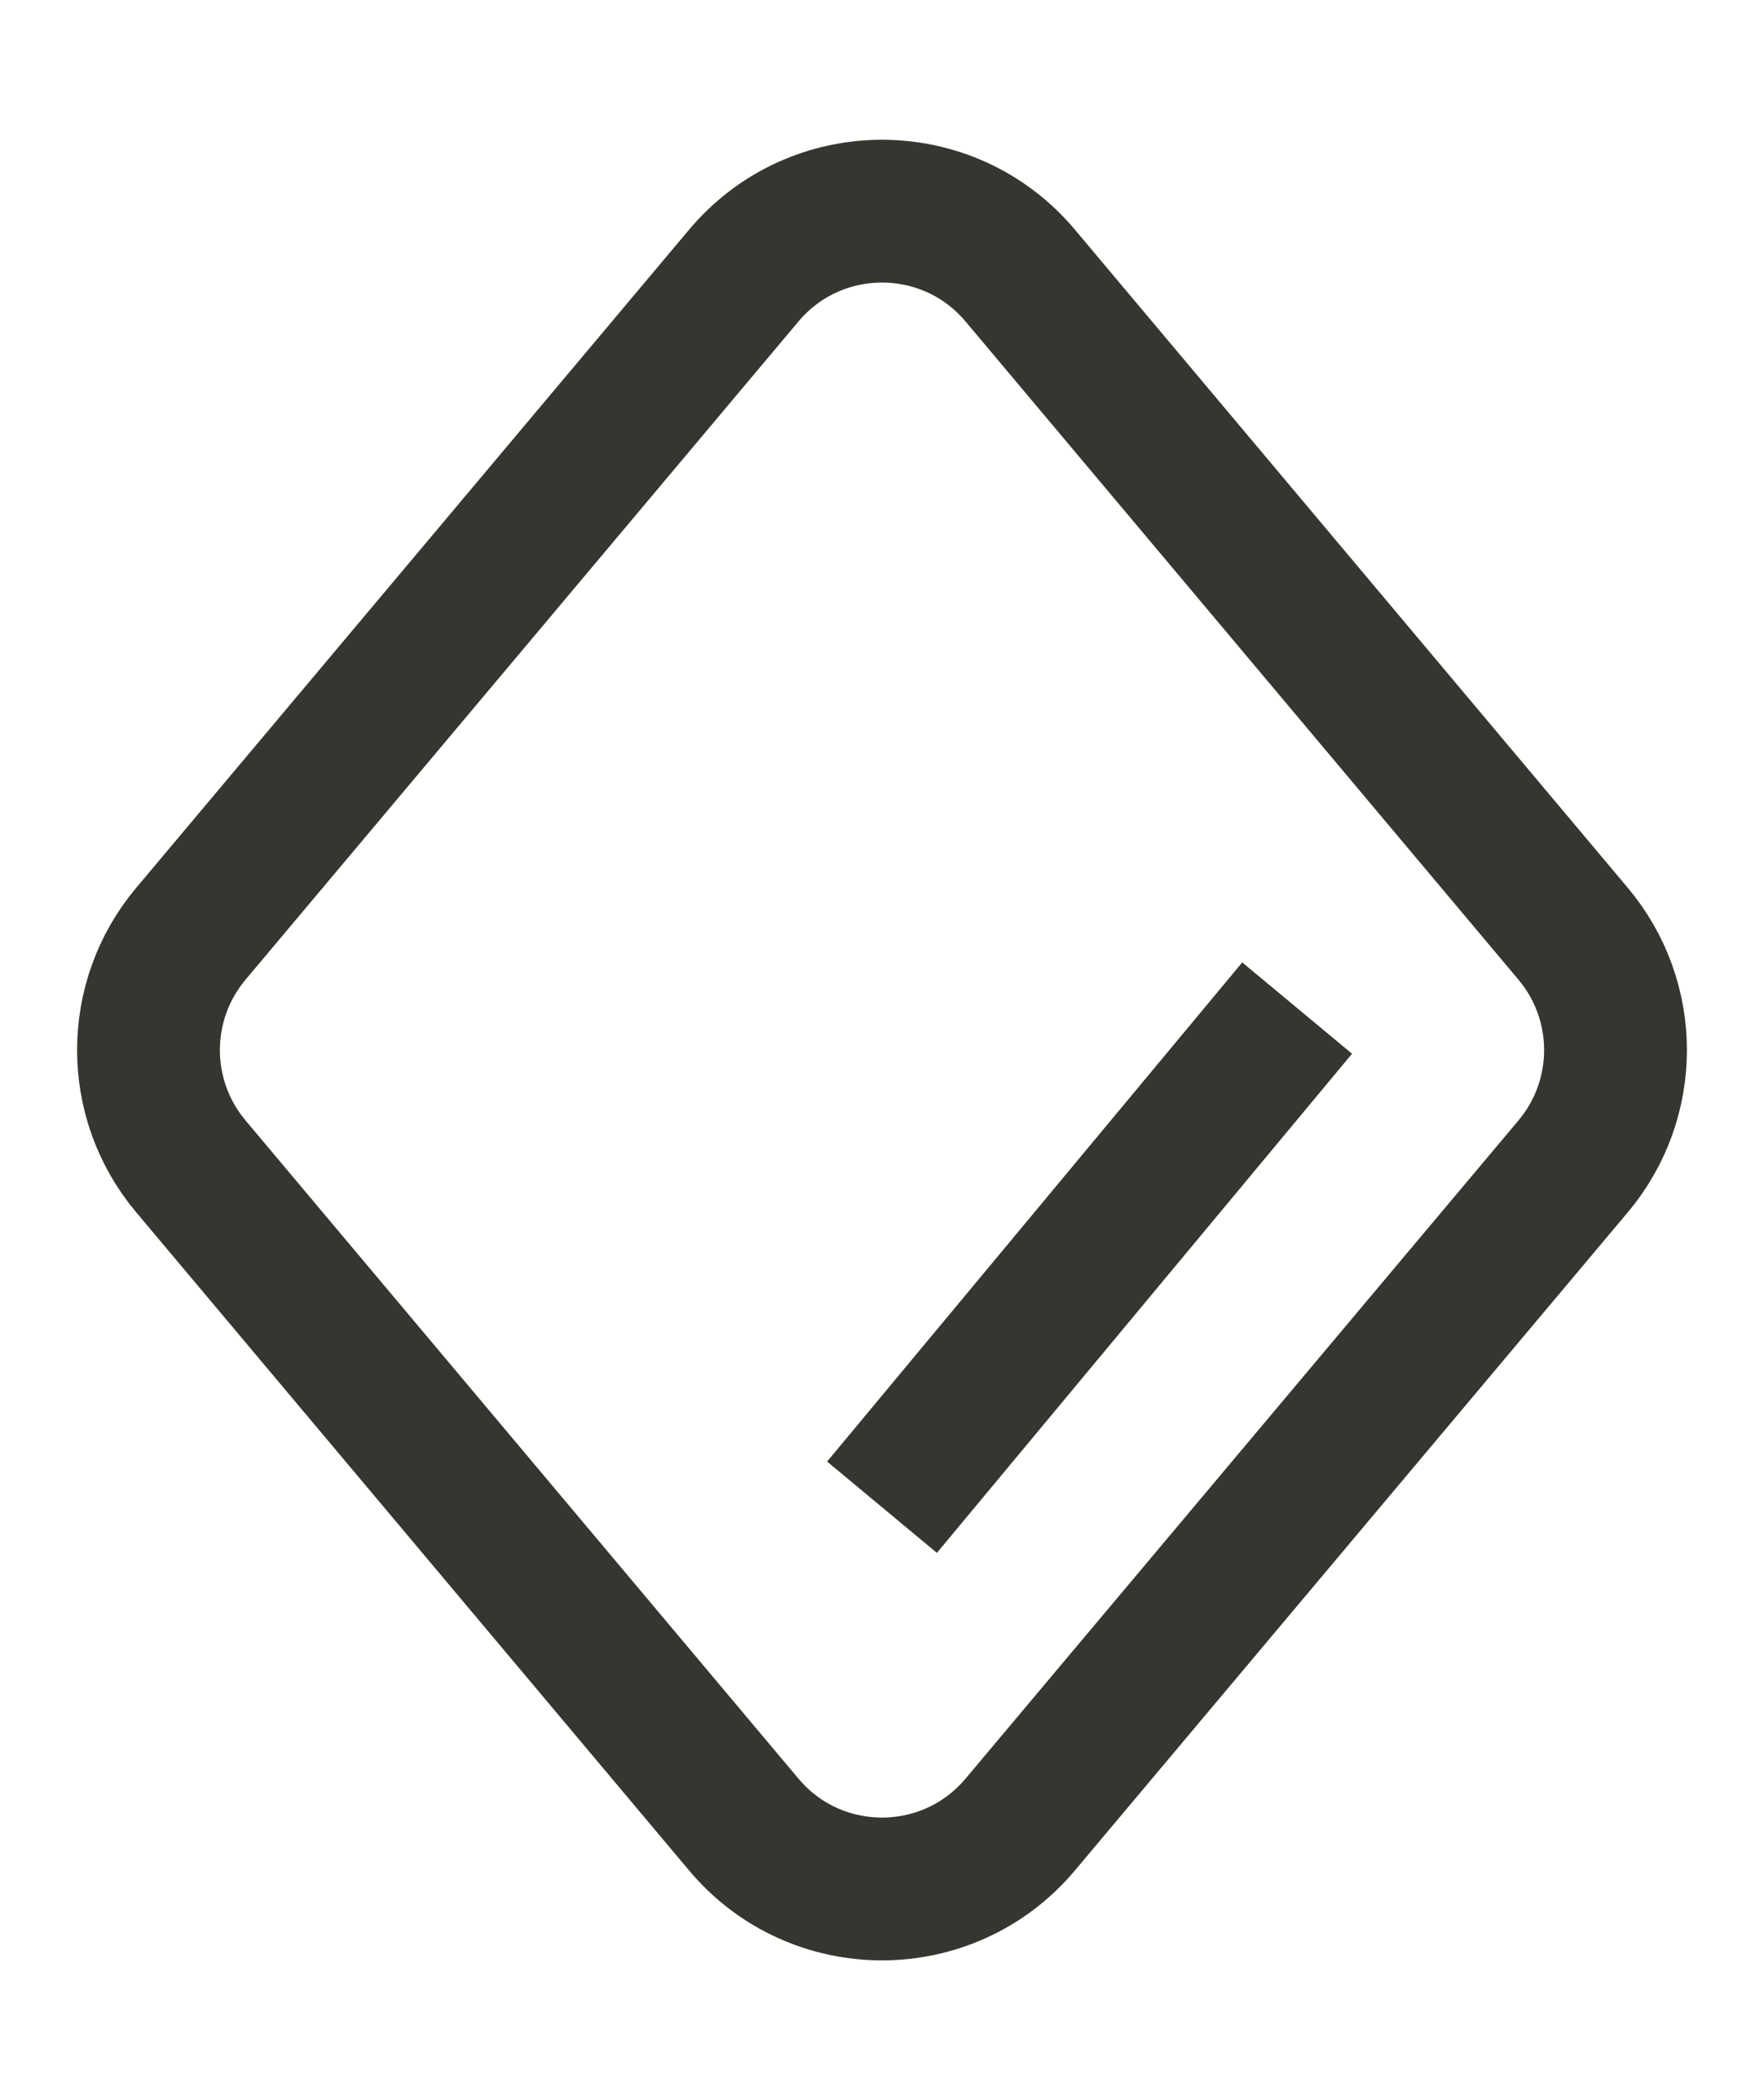
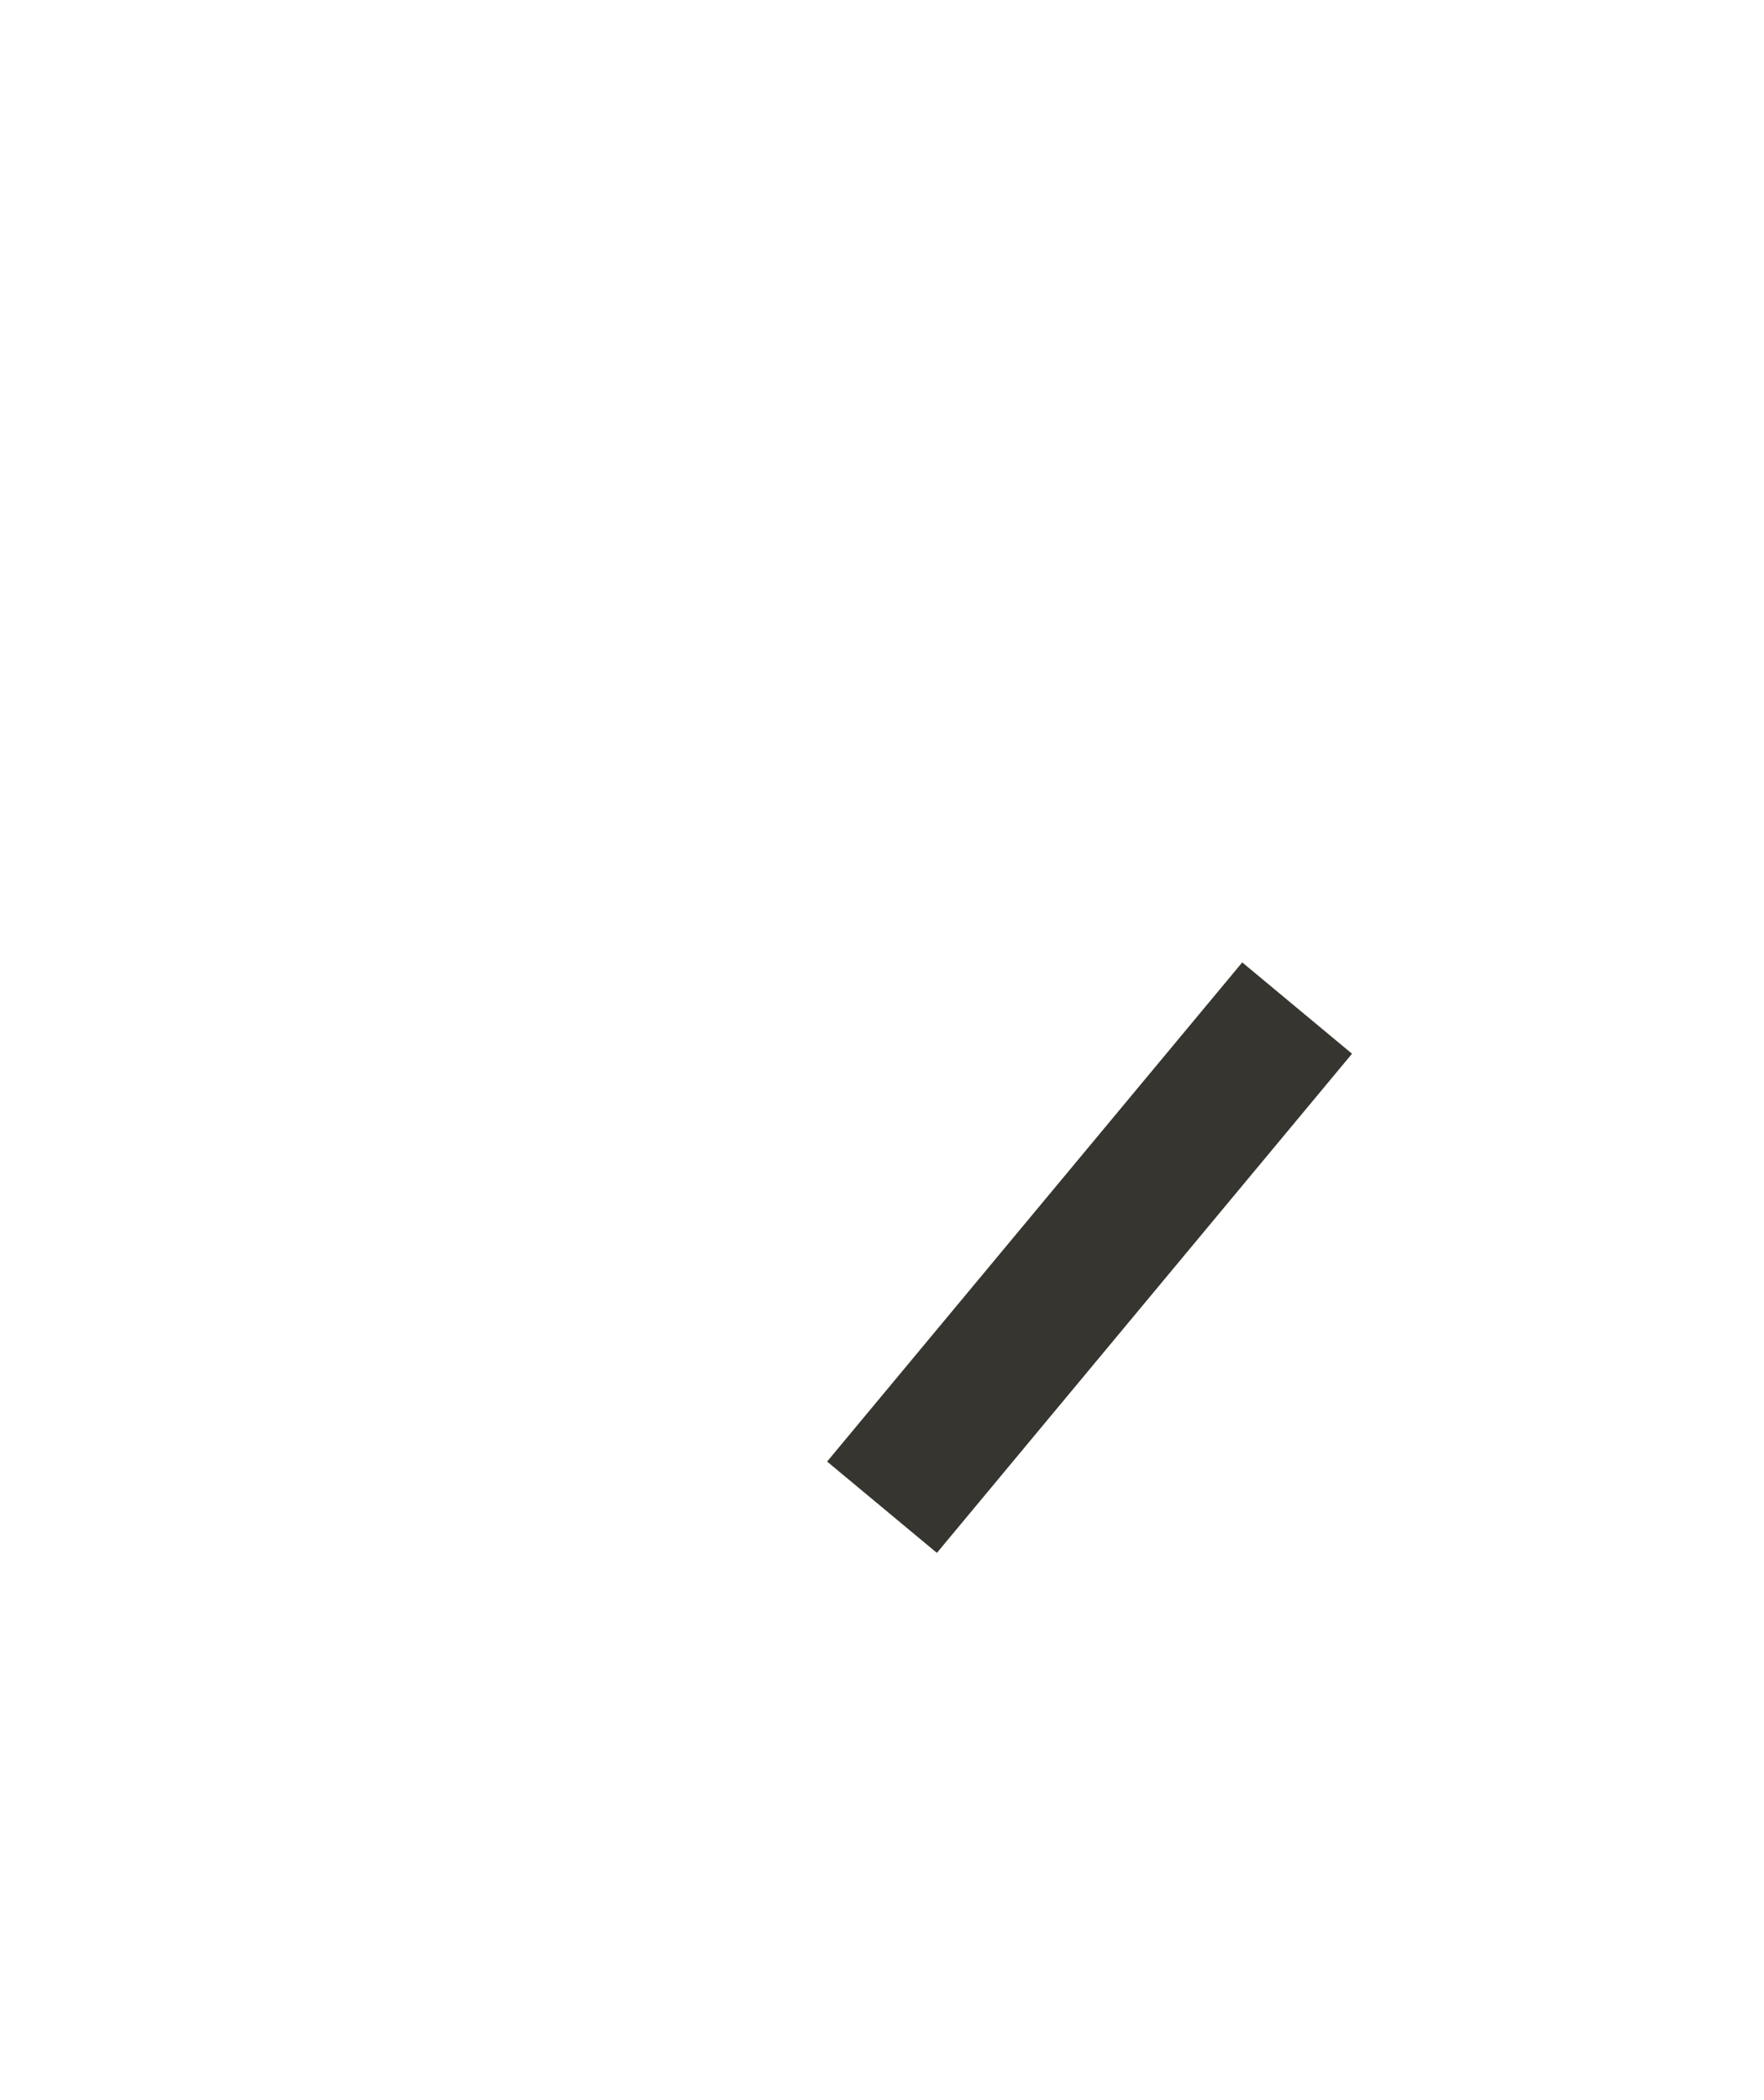
<svg xmlns="http://www.w3.org/2000/svg" width="21" height="25" viewBox="0 0 21 25" fill="none">
  <g clip-path="url(#clip0_3118_1760)">
-     <path d="M8.854 3.281C9.713 2.258 11.287 2.258 12.146 3.281L18.729 11.117C19.4 11.917 19.4 13.083 18.729 13.883L12.146 21.719C11.287 22.742 9.713 22.742 8.854 21.719L2.271 13.883C1.6 13.083 1.6 11.917 2.271 11.117L8.854 3.281Z" stroke="#363530" stroke-width="1.7" />
    <path d="M15.442 12L10.5 17.942" stroke="#363530" stroke-width="1.7" />
  </g>
  <defs>
    <clipPath id="clip0_3118_1760">
      <rect width="21" height="25" fill="white" />
    </clipPath>
  </defs>
</svg>